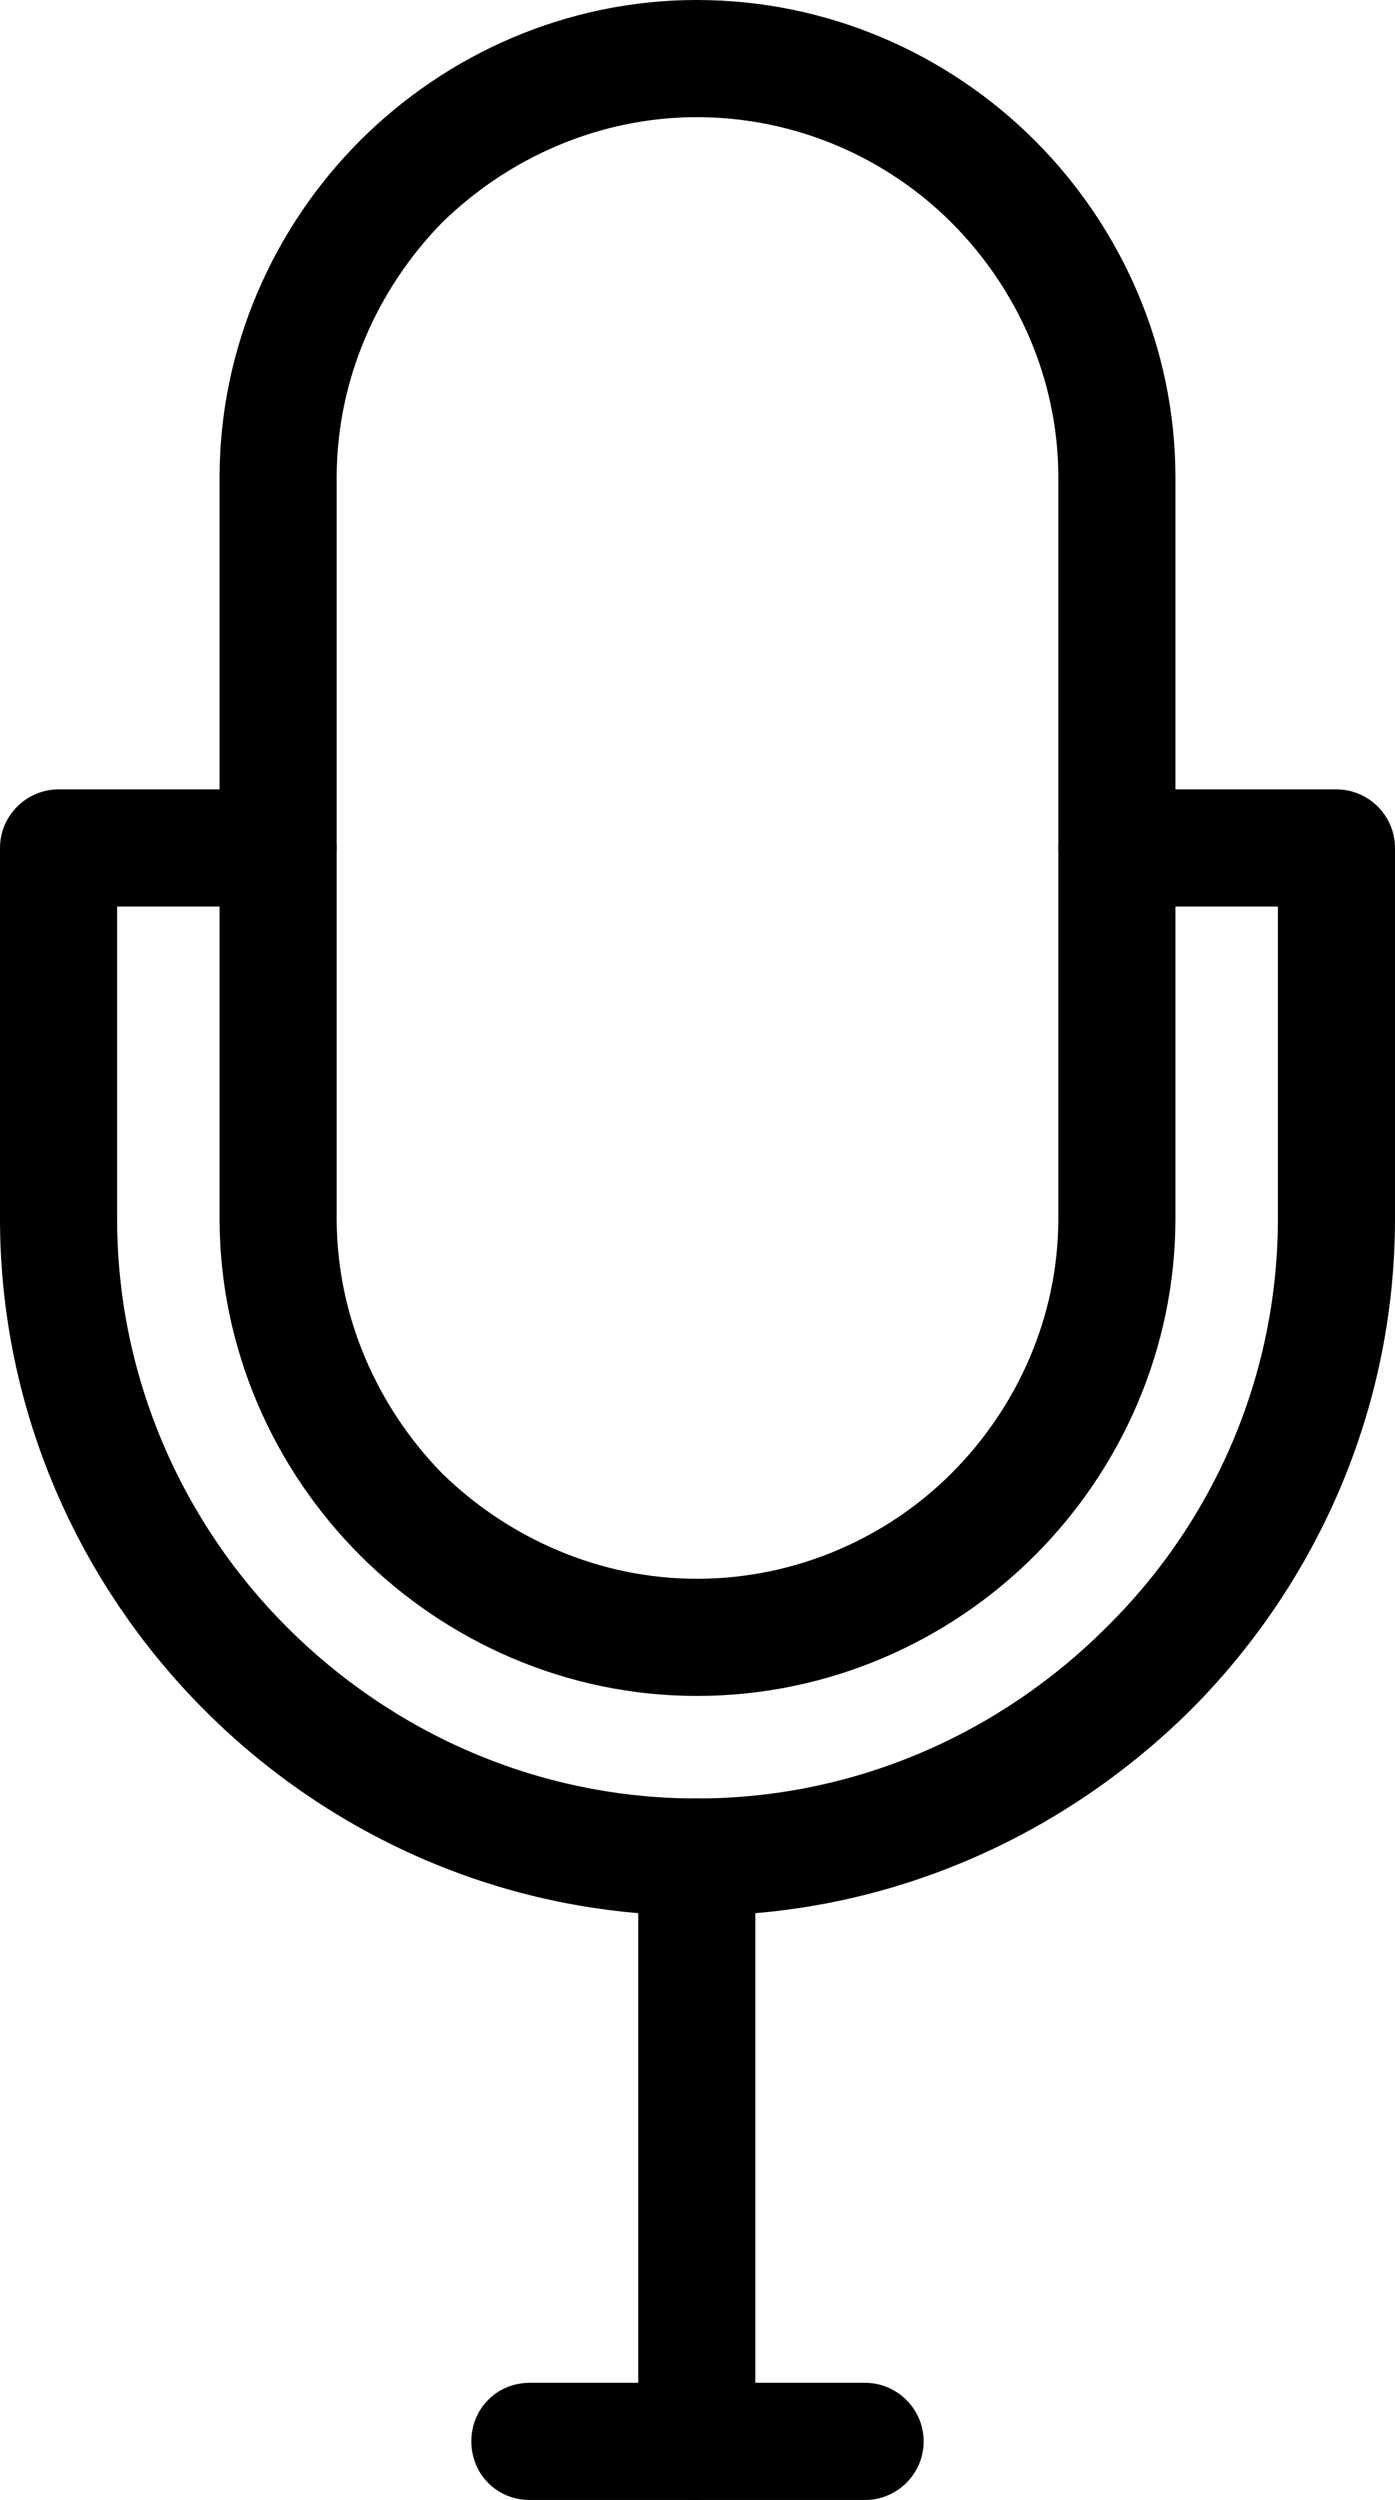
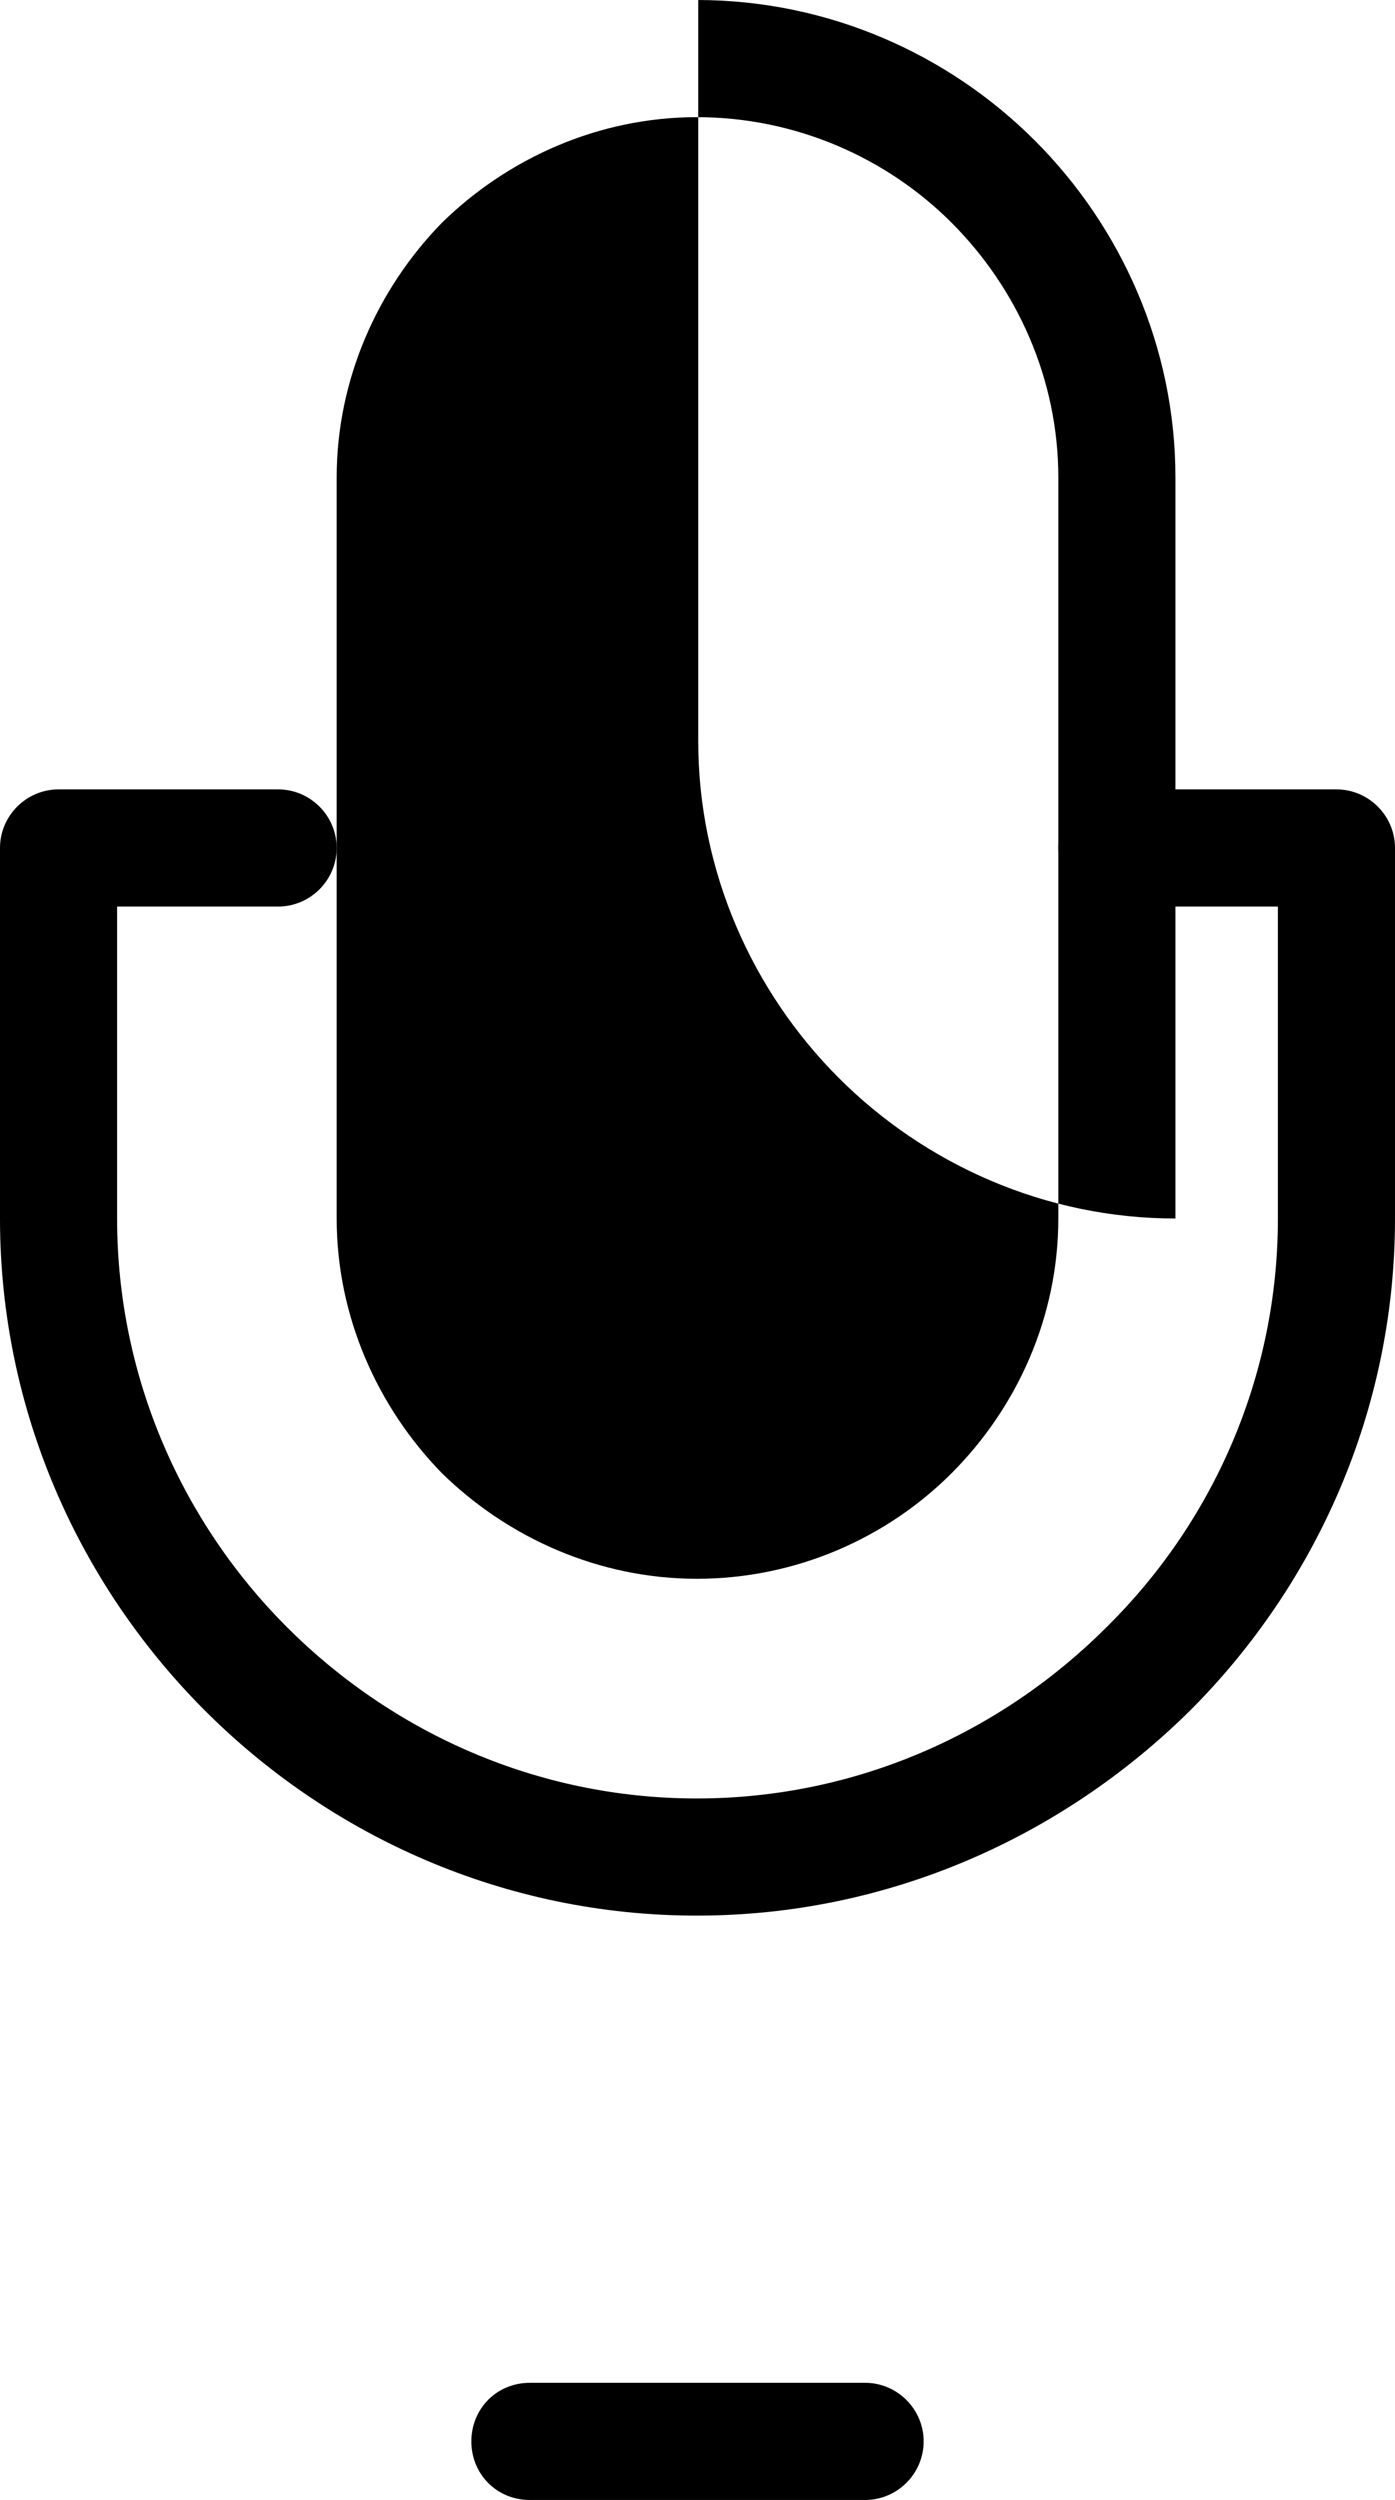
<svg xmlns="http://www.w3.org/2000/svg" clip-rule="evenodd" fill-rule="evenodd" height="1707.0" image-rendering="optimizeQuality" preserveAspectRatio="xMidYMid meet" shape-rendering="geometricPrecision" text-rendering="geometricPrecision" version="1.0" viewBox="377.0 0.0 953.0 1707.0" width="953.0" zoomAndPan="magnify">
  <g fill-rule="nonzero" id="change1_1">
    <path d="M1140 539c-22,0 -40,18 -40,40 0,22 18,40 40,40l110 0 0 213c0,109 -45,208 -117,279 -72,72 -171,117 -280,117l0 0c-109,0 -208,-45 -280,-117 -71,-71 -116,-170 -116,-279l0 -213 110 0c22,0 40,-18 40,-40 0,-22 -18,-40 -40,-40l-150 0c-22,0 -40,18 -40,40l0 253c0,131 54,250 140,336 86,86 205,140 336,140l0 0c131,0 250,-54 337,-140 86,-86 140,-205 140,-336l0 -253c0,-22 -18,-40 -40,-40l-150 0z" fill="inherit" />
-     <path d="M853 0l0 0c90,0 172,37 231,96 59,59 96,141 96,230l0 506c0,89 -37,171 -96,230 -59,59 -141,96 -231,96l0 0c-89,0 -171,-37 -230,-96 -59,-59 -96,-141 -96,-230l0 -506c0,-89 37,-171 96,-230 59,-59 141,-96 230,-96zm0 80l0 0c-67,0 -129,28 -174,72 -44,45 -72,107 -72,174l0 506c0,67 28,129 72,174 45,44 107,72 174,72l0 0c68,0 130,-28 174,-72 45,-45 73,-107 73,-174l0 -506c0,-67 -28,-129 -73,-174 -44,-44 -106,-72 -174,-72z" fill="inherit" />
-     <path d="M893 1268c0,-22 -18,-40 -40,-40 -22,0 -40,18 -40,40l0 399c0,22 18,40 40,40 22,0 40,-18 40,-40l0 -399z" fill="inherit" />
+     <path d="M853 0l0 0c90,0 172,37 231,96 59,59 96,141 96,230l0 506l0 0c-89,0 -171,-37 -230,-96 -59,-59 -96,-141 -96,-230l0 -506c0,-89 37,-171 96,-230 59,-59 141,-96 230,-96zm0 80l0 0c-67,0 -129,28 -174,72 -44,45 -72,107 -72,174l0 506c0,67 28,129 72,174 45,44 107,72 174,72l0 0c68,0 130,-28 174,-72 45,-45 73,-107 73,-174l0 -506c0,-67 -28,-129 -73,-174 -44,-44 -106,-72 -174,-72z" fill="inherit" />
    <path d="M968 1707c22,0 40,-18 40,-40 0,-22 -18,-40 -40,-40l-229 0c-23,0 -40,18 -40,40 0,22 17,40 40,40l229 0z" fill="inherit" />
  </g>
</svg>